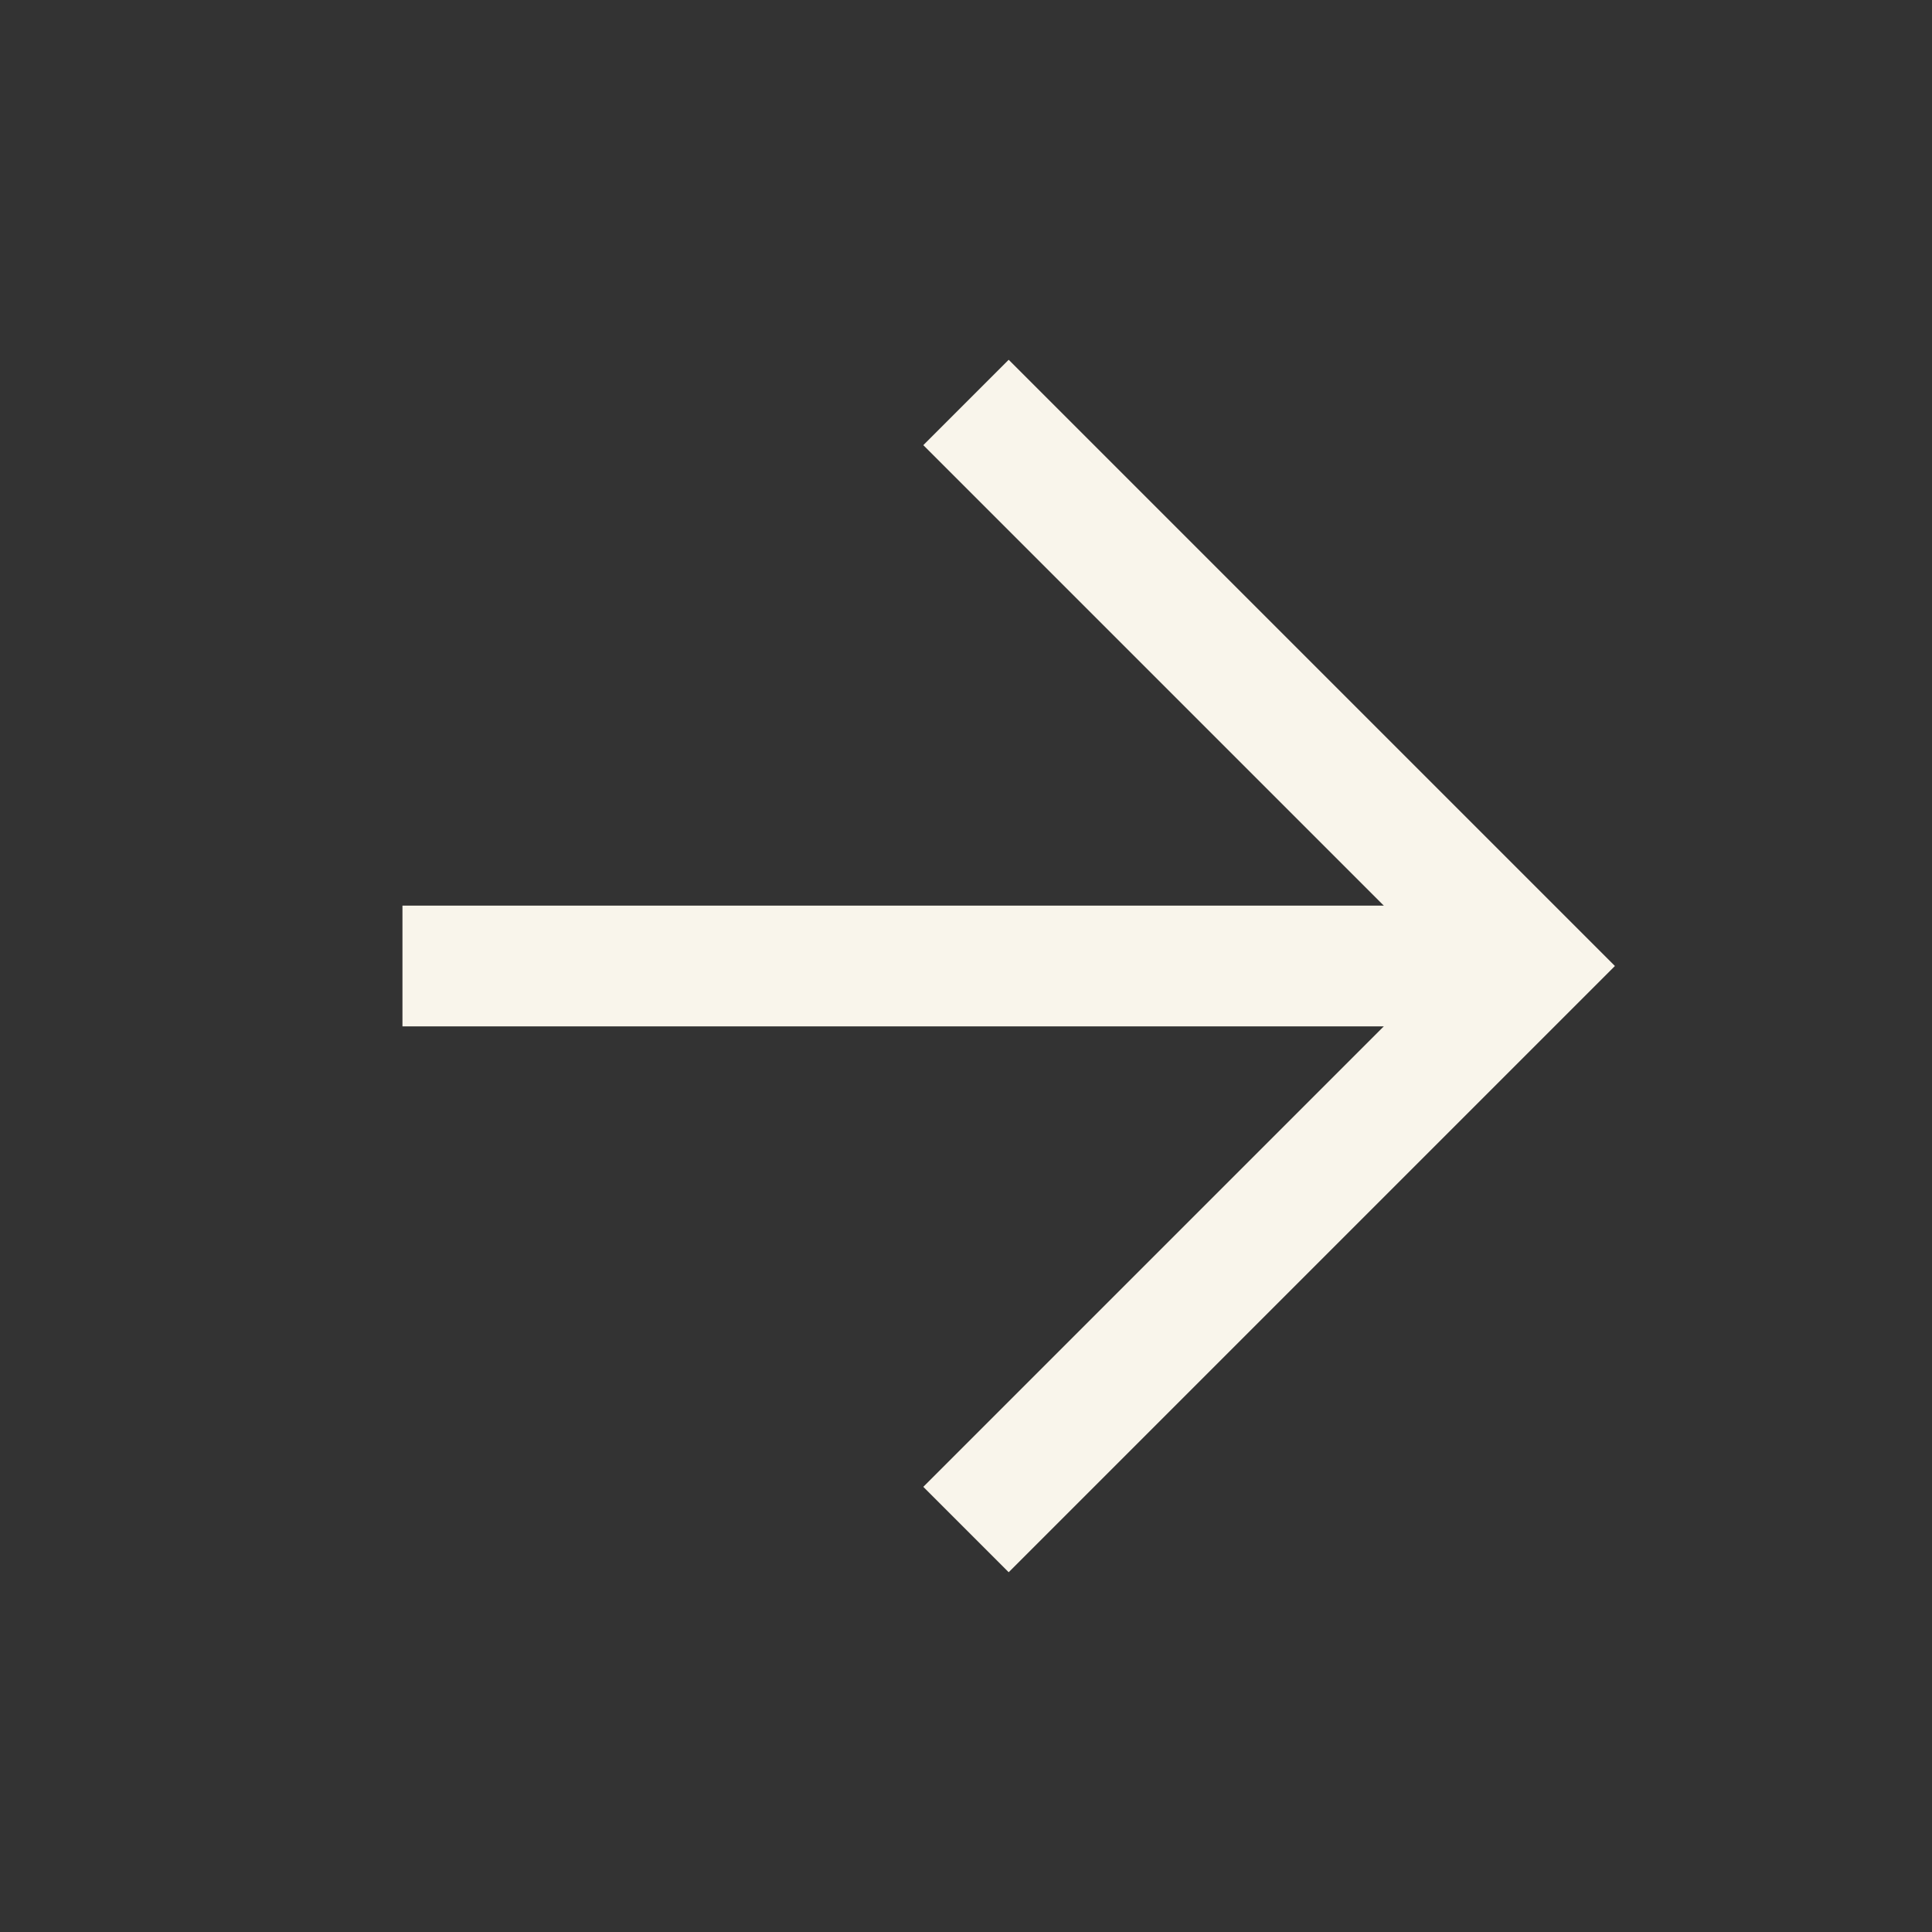
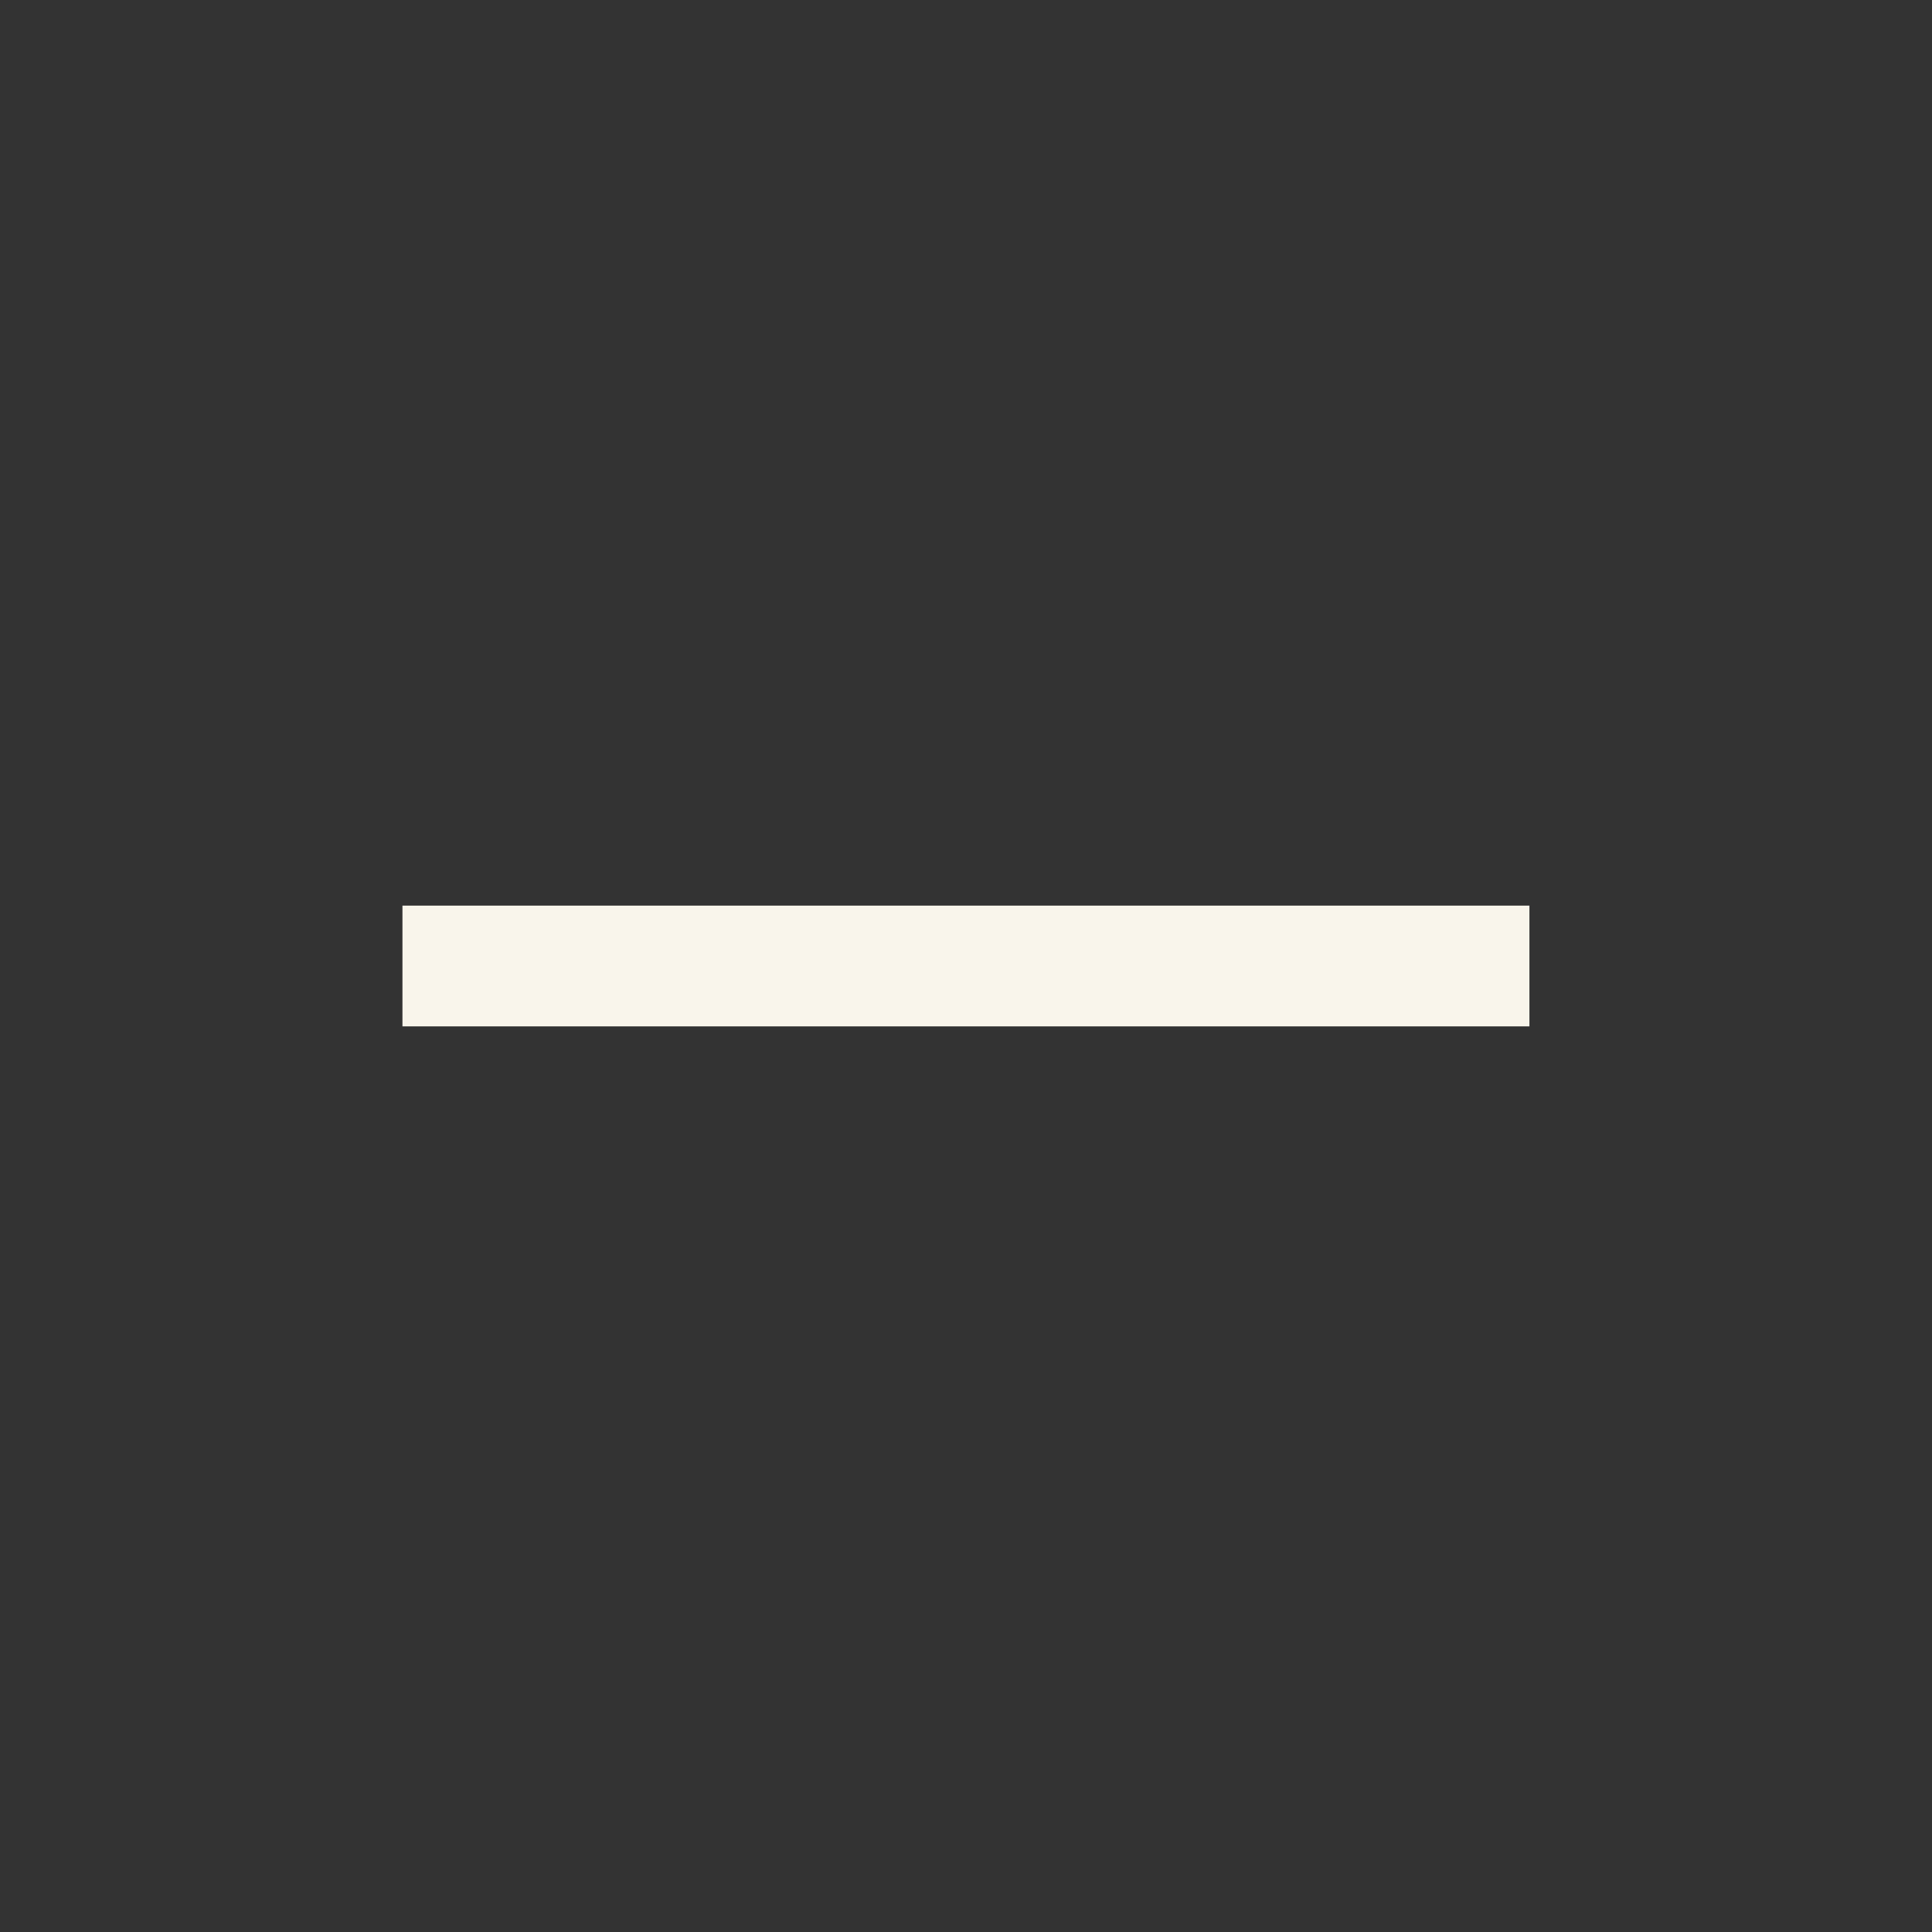
<svg xmlns="http://www.w3.org/2000/svg" width="16" height="16" viewBox="0 0 16 16" fill="none">
  <rect x="0" y="0" width="16" height="16" fill="#333333" stroke="none" />
  <path d="M3.333 8H12.666" stroke="#F9F5EB" />
-   <path d="M8 3.333L12.667 8L8 12.667" stroke="#F9F5EB" />
</svg>